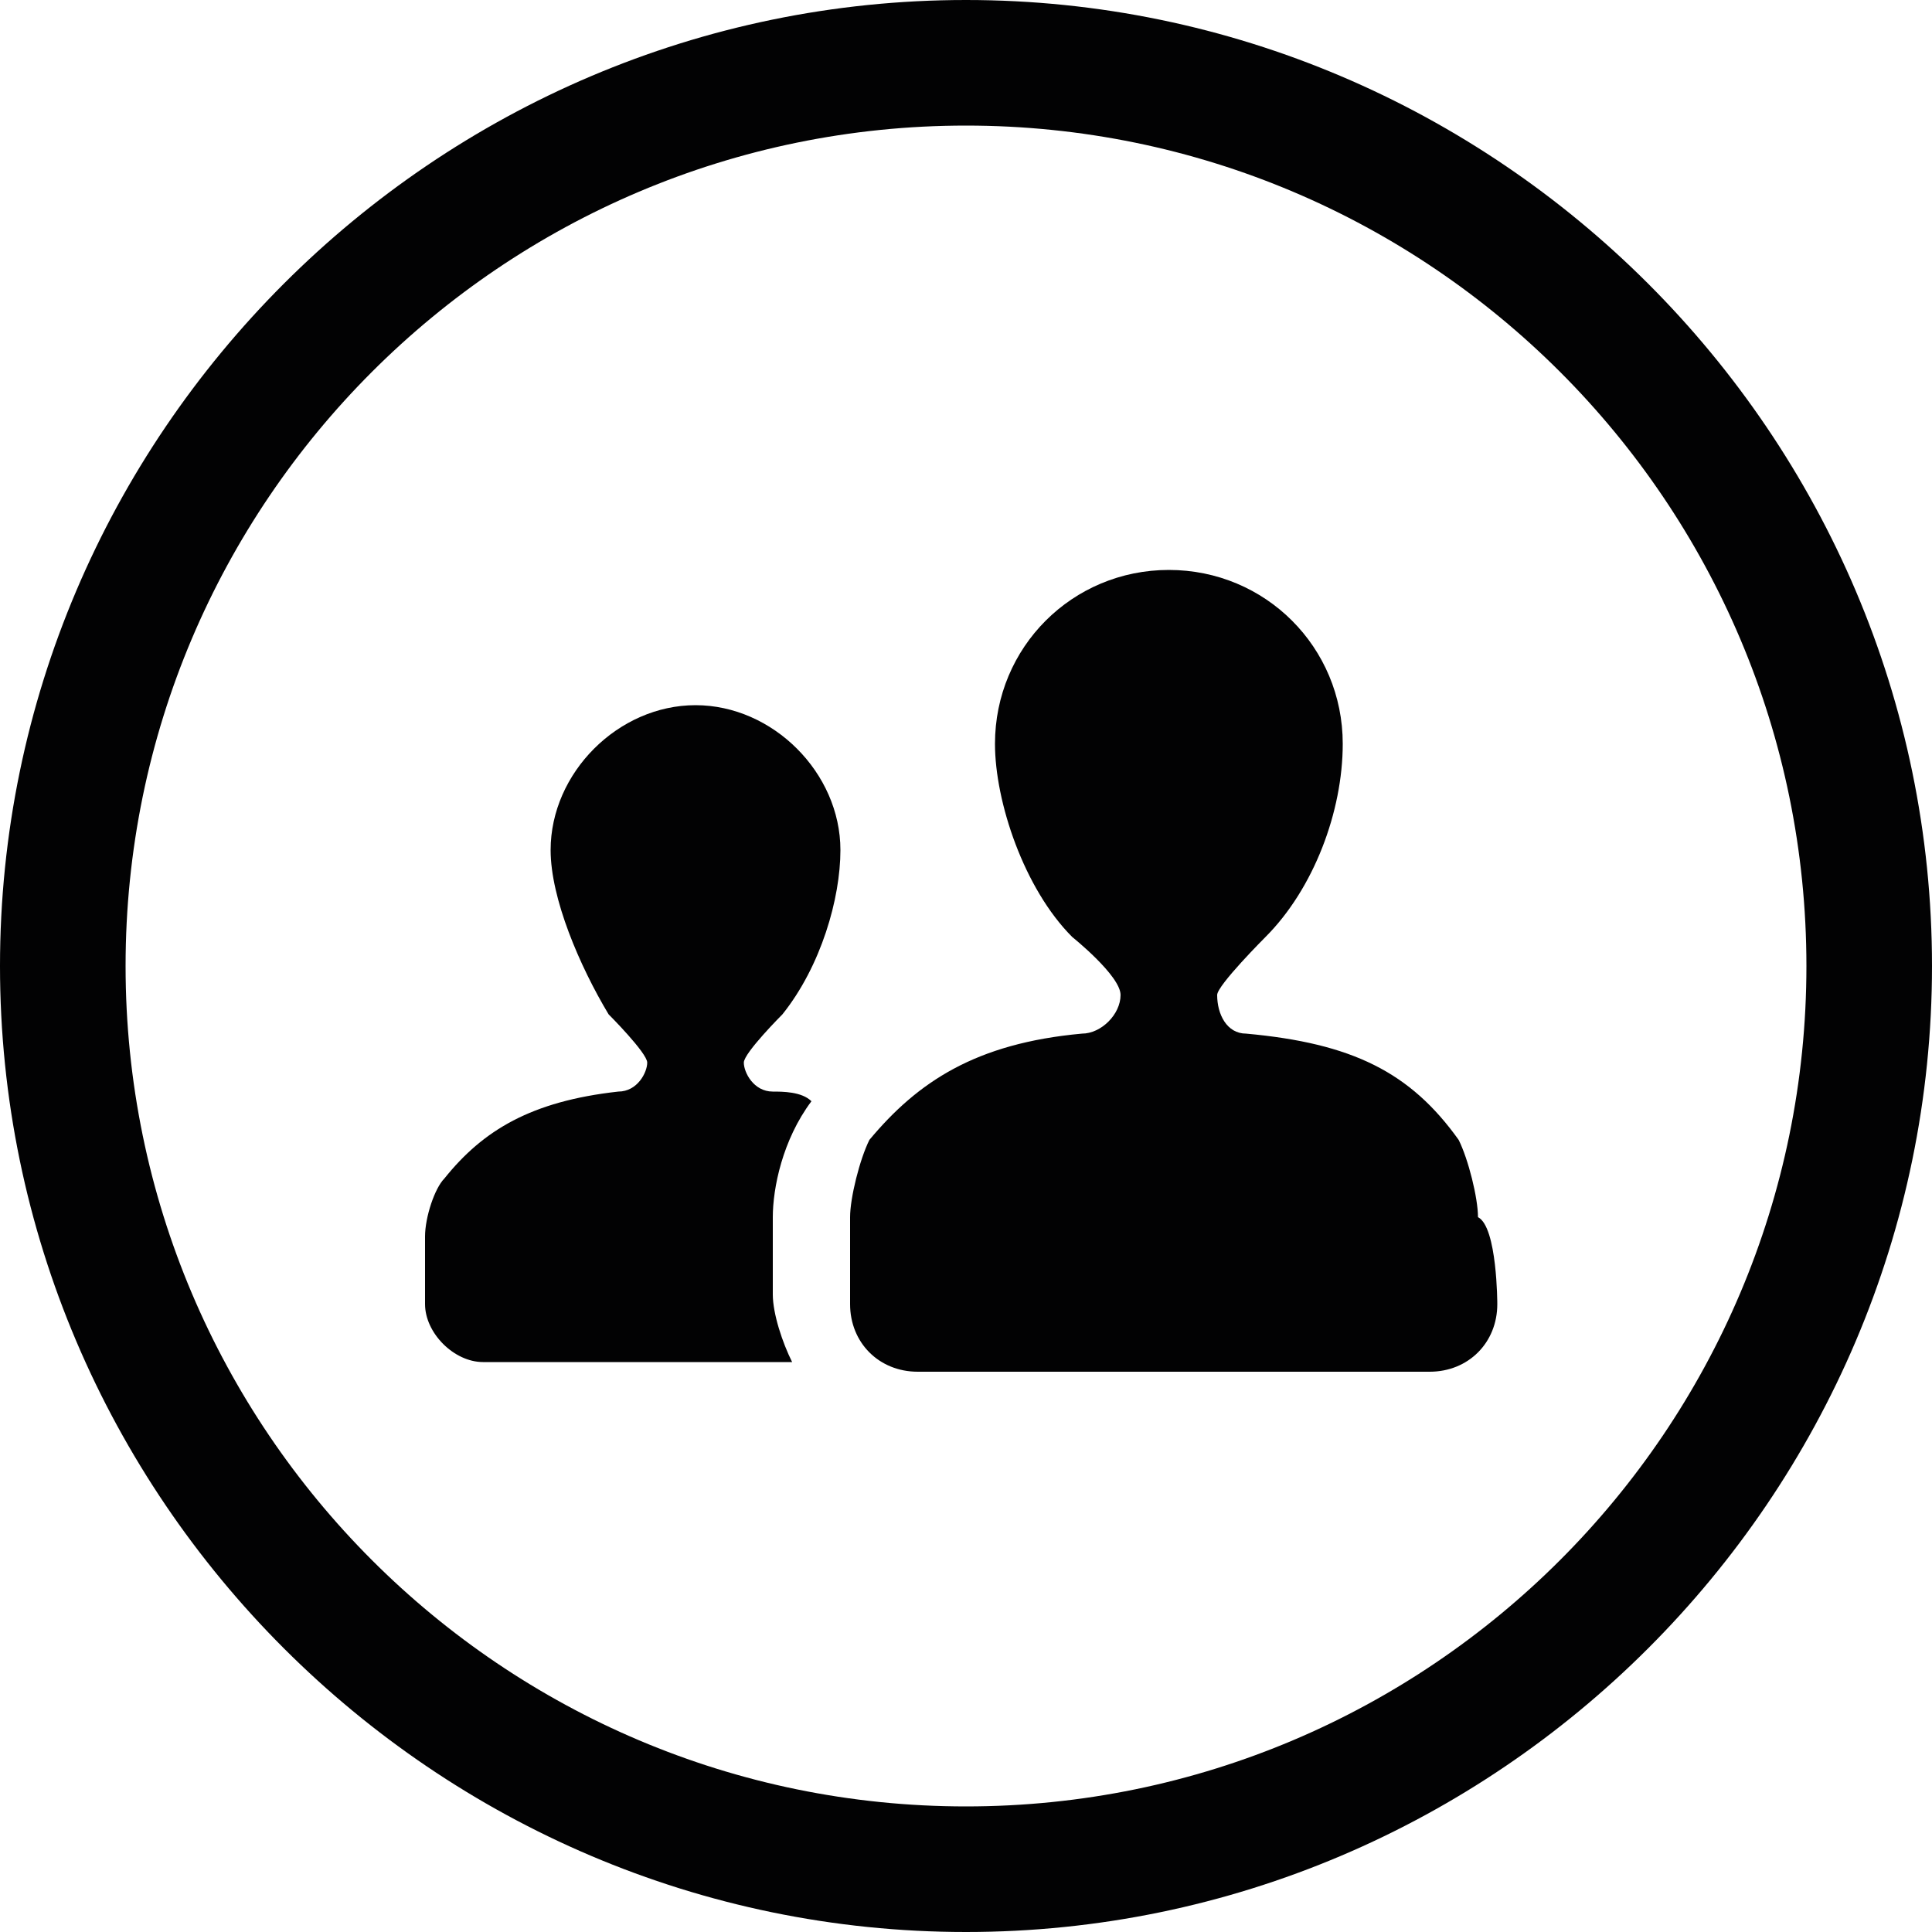
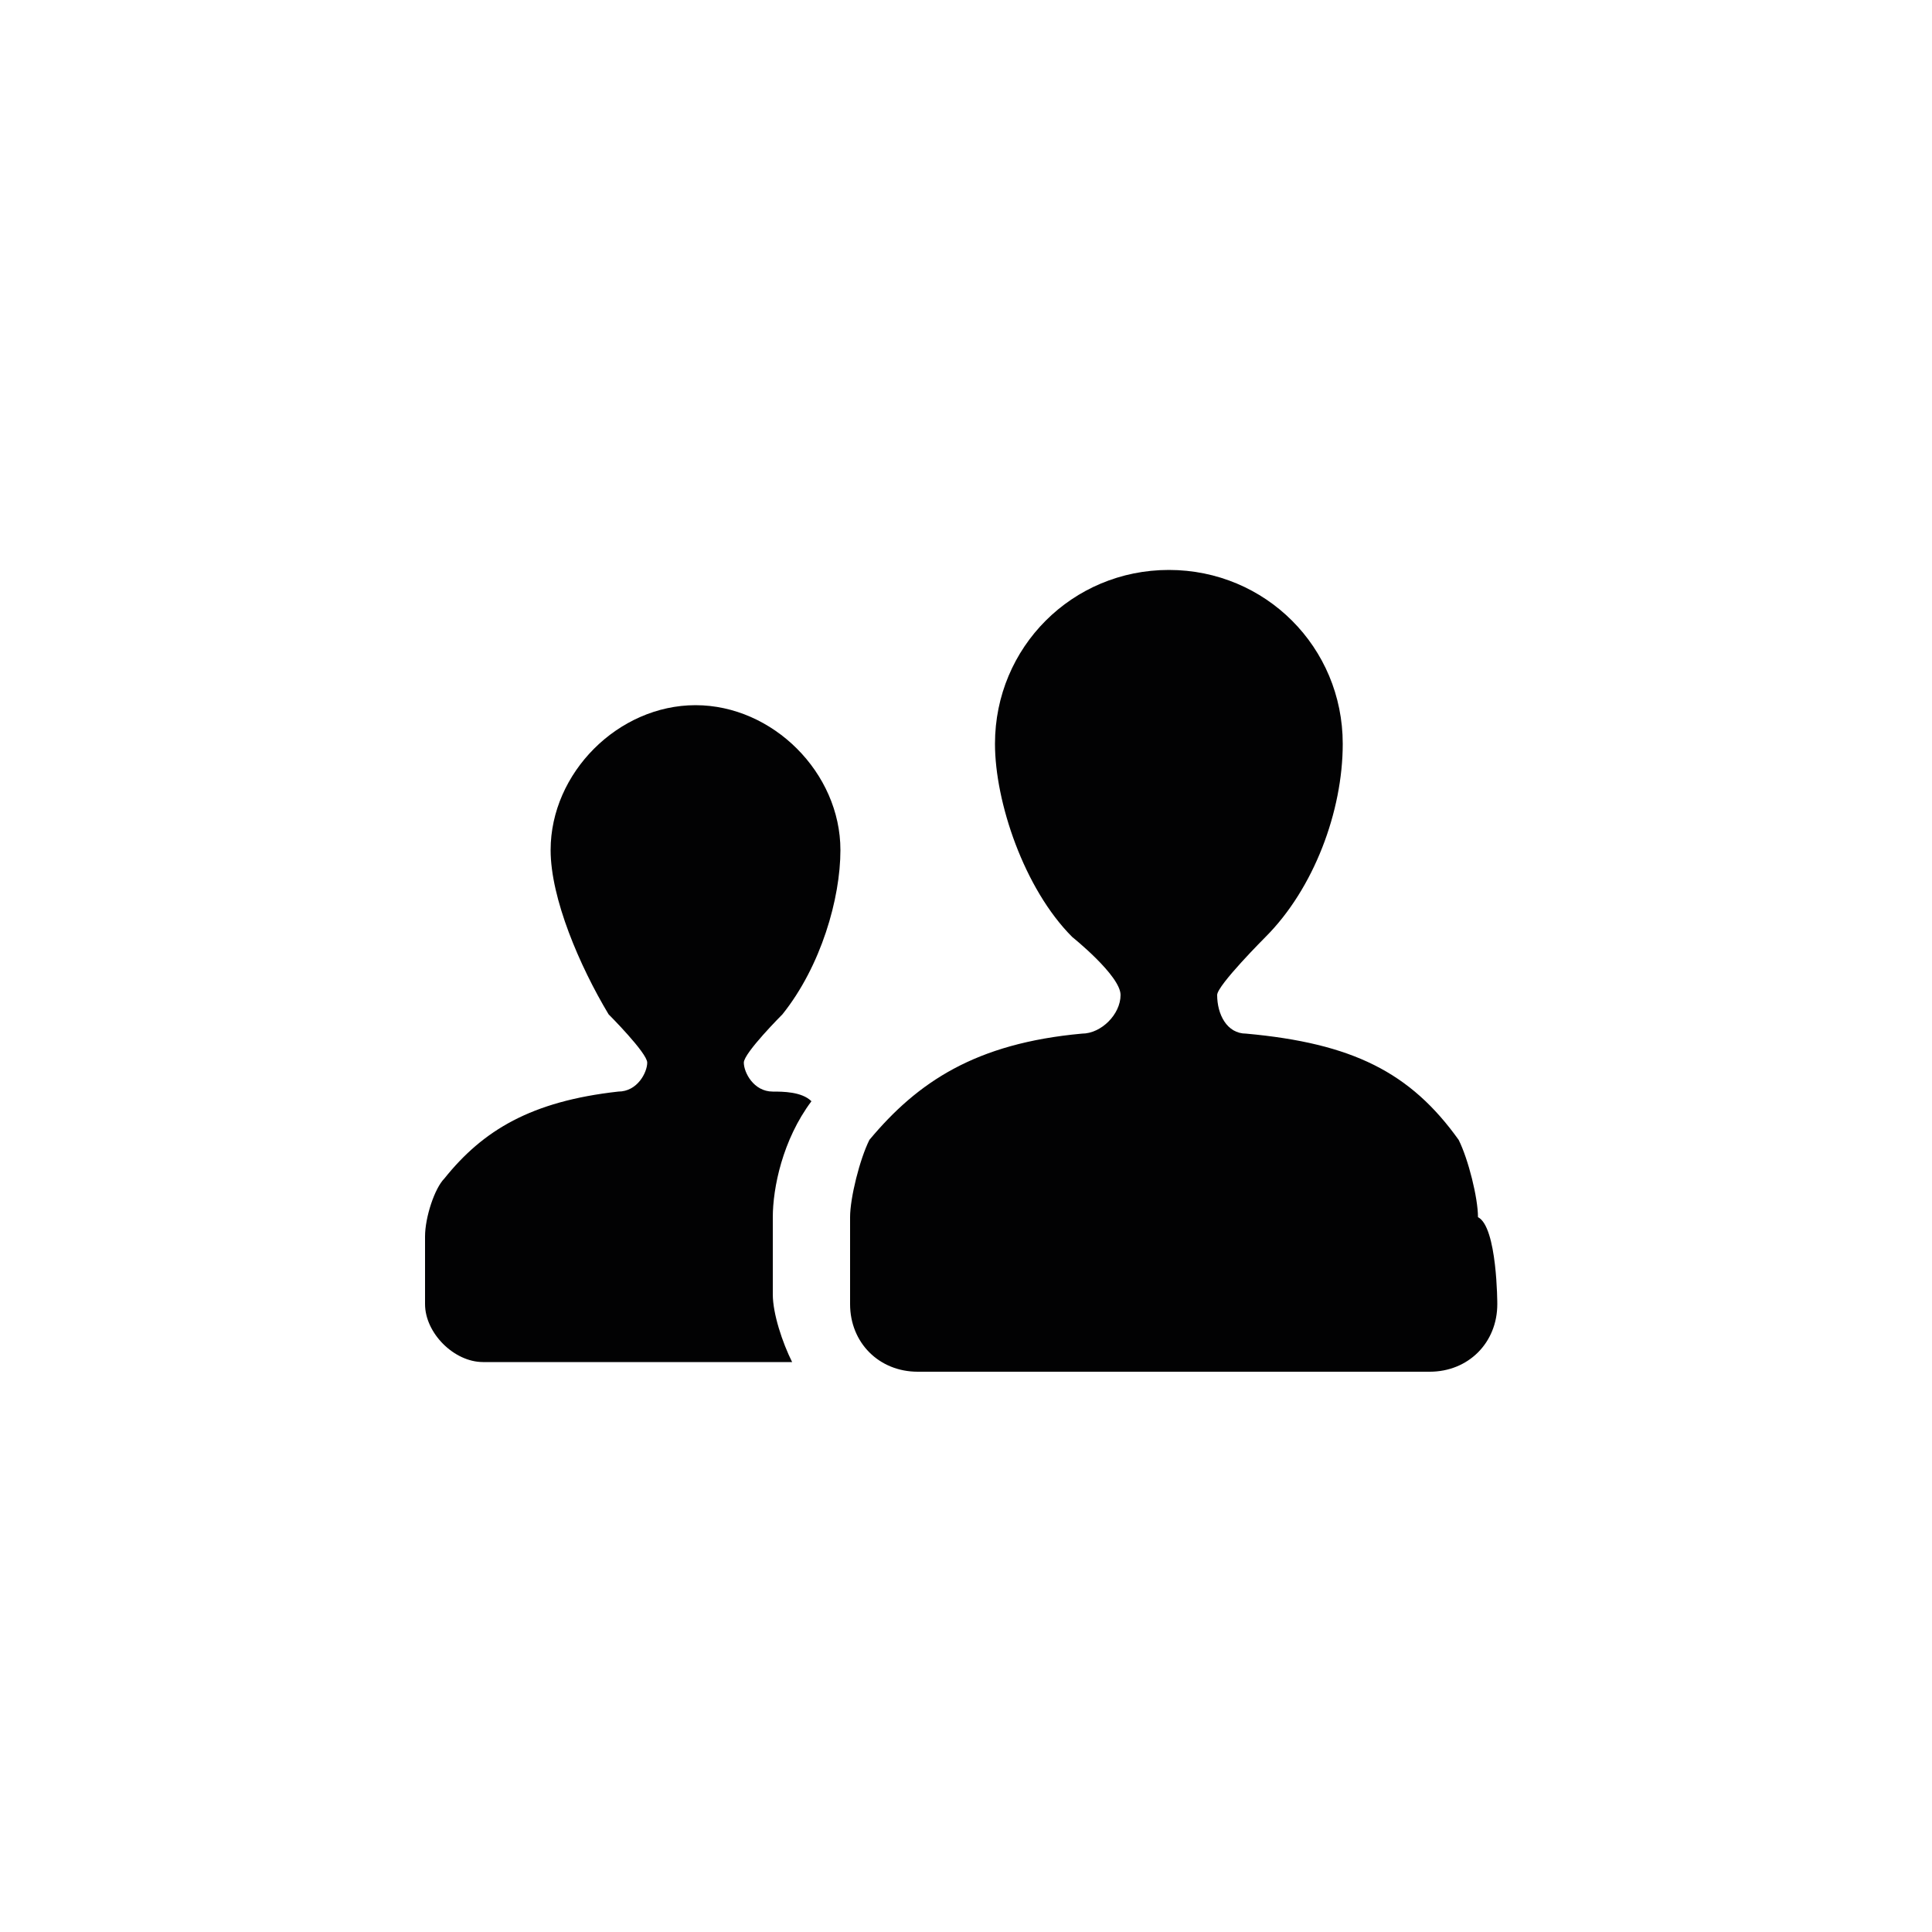
<svg xmlns="http://www.w3.org/2000/svg" version="1.1" id="Capa_1" x="0px" y="0px" viewBox="0 0 20 20" style="enable-background:new 0 0 20 20;" xml:space="preserve">
  <style type="text/css">
	.st0{fill:#020203;}
</style>
  <g>
    <g>
-       <path class="st0" d="M10,20C4.5,20,0,15.5,0,10C0,4.5,4.5,0,10,0c5.5,0,10,4.5,10,10C20,15.5,15.5,20,10,20z M10,1.3    c-4.8,0-8.7,3.9-8.7,8.7c0,4.8,3.9,8.7,8.7,8.7c4.8,0,8.7-3.9,8.7-8.7C18.7,5.2,14.8,1.3,10,1.3z" />
-     </g>
+       </g>
    <path class="st0" d="M8,11.3c0.1,0,0.3,0,0.4,0.1C8.1,11.8,8,12.3,8,12.6l0,0l0,0c0,0.1,0,0.5,0,0.8c0,0.2,0.1,0.5,0.2,0.7H5   c-0.3,0-0.6-0.3-0.6-0.6c0,0,0-0.7,0-0.7c0-0.2,0.1-0.5,0.2-0.6c0.4-0.5,0.9-0.8,1.8-0.9c0.2,0,0.3-0.2,0.3-0.3   c0-0.1-0.4-0.5-0.4-0.5C6,10,5.7,9.3,5.7,8.8c0-0.8,0.7-1.5,1.5-1.5S8.7,8,8.7,8.8c0,0.5-0.2,1.2-0.6,1.7c0,0-0.4,0.4-0.4,0.5   C7.7,11.1,7.8,11.3,8,11.3z M15.5,13.5c0,0.4-0.3,0.7-0.7,0.7H9.5c-0.4,0-0.7-0.3-0.7-0.7c0,0,0-0.8,0-0.9c0-0.2,0.1-0.6,0.2-0.8   c0.5-0.6,1.1-1,2.2-1.1c0.2,0,0.4-0.2,0.4-0.4c0-0.2-0.5-0.6-0.5-0.6c-0.5-0.5-0.8-1.4-0.8-2c0-1,0.8-1.8,1.8-1.8   c1,0,1.8,0.8,1.8,1.8c0,0.7-0.3,1.5-0.8,2c0,0-0.5,0.5-0.5,0.6c0,0.2,0.1,0.4,0.3,0.4c1.1,0.1,1.7,0.4,2.2,1.1   c0.1,0.2,0.2,0.6,0.2,0.8C15.5,12.7,15.5,13.5,15.5,13.5z" />
  </g>
</svg>